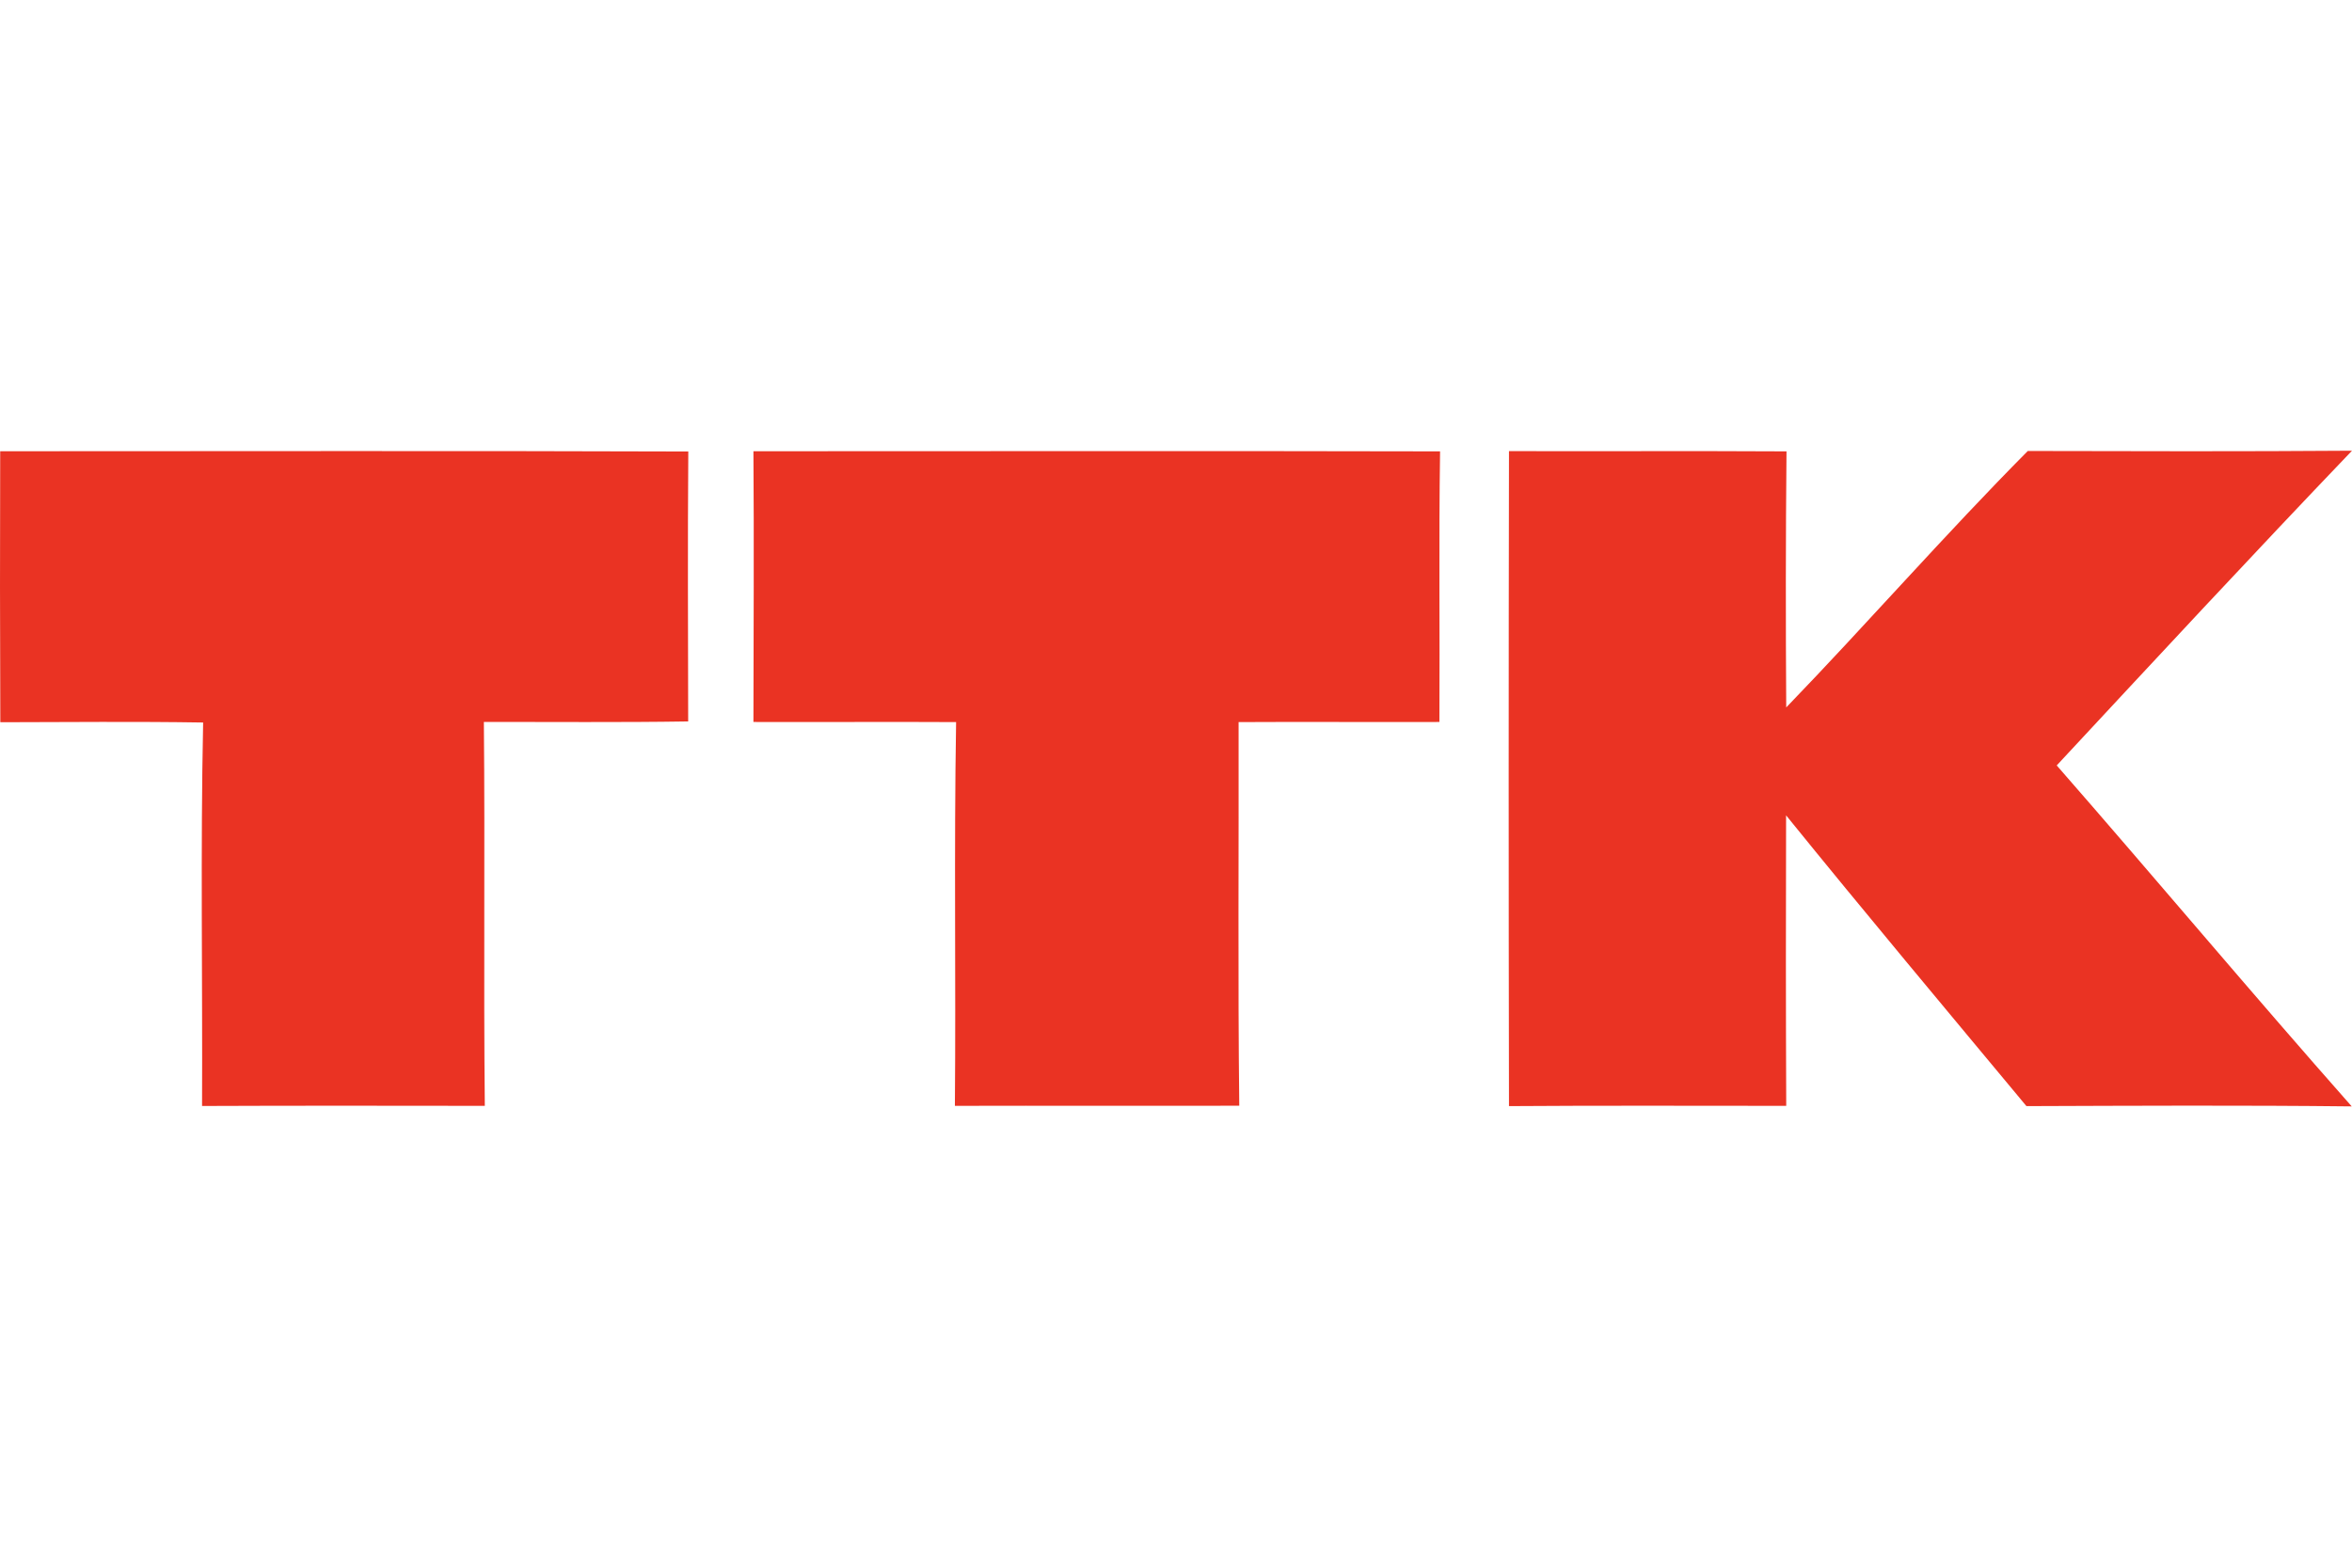
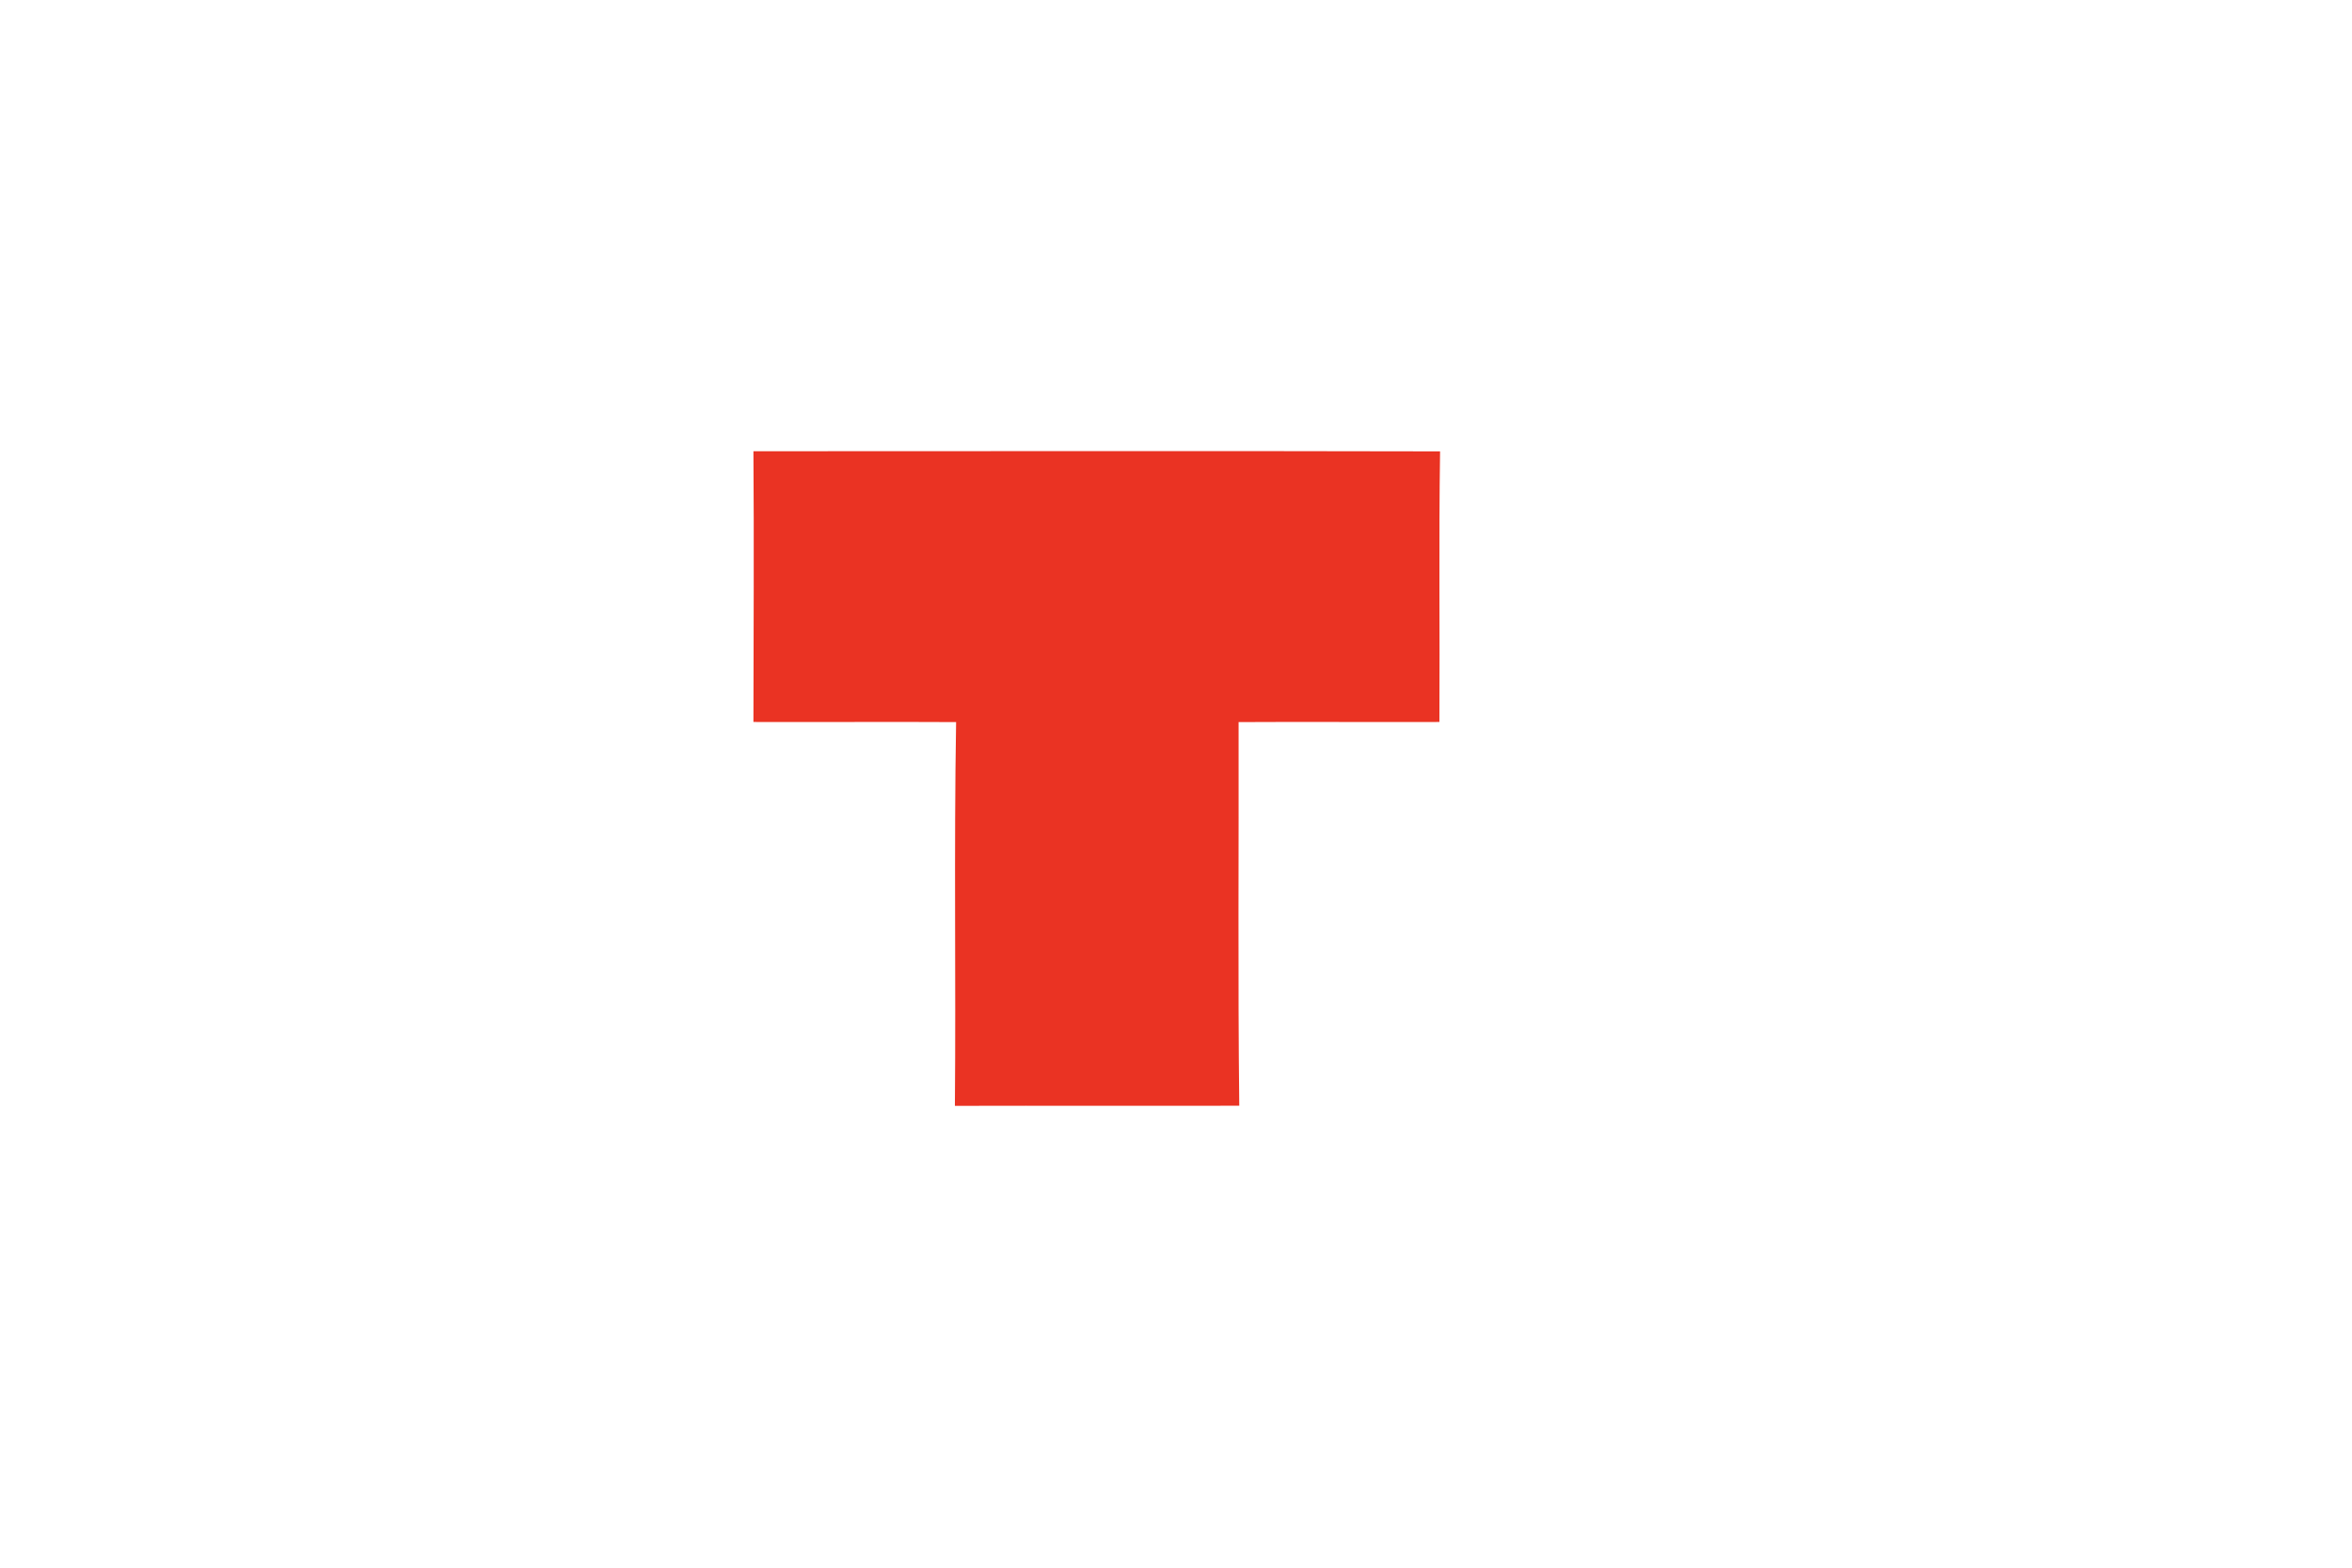
<svg xmlns="http://www.w3.org/2000/svg" width="120" height="80" viewBox="0 0 120 80" fill="none">
-   <path d="M0.01 23.027C11.717 23.027 23.417 23 35.117 23.041C35.083 27.635 35.104 32.228 35.111 36.815C31.636 36.87 28.162 36.836 24.687 36.843C24.749 43.373 24.667 49.903 24.735 56.432C19.929 56.426 15.116 56.419 10.309 56.439C10.337 49.916 10.227 43.393 10.364 36.87C6.917 36.815 3.463 36.849 0.016 36.856C-0.004 32.249 -0.004 27.642 0.01 23.027Z" fill="#EA3323" />
  <path d="M38.44 23.027C50.113 23.027 61.793 23.007 73.473 23.034C73.404 27.635 73.466 32.242 73.439 36.843C70.026 36.856 66.606 36.829 63.194 36.849C63.208 43.38 63.153 49.903 63.228 56.426C58.394 56.439 53.553 56.419 48.719 56.432C48.774 49.909 48.671 43.38 48.781 36.849C45.334 36.829 41.887 36.856 38.44 36.843C38.447 32.235 38.475 27.628 38.44 23.027Z" fill="#EA3323" />
-   <path d="M76.989 23.021C81.706 23.034 86.43 23.007 91.148 23.034C91.106 27.388 91.106 31.748 91.134 36.101C95.295 31.789 99.236 27.271 103.459 23.014C108.973 23.027 114.486 23.041 120 23C114.926 28.301 109.934 33.684 104.935 39.06C109.982 44.835 114.905 50.713 119.986 56.46C114.452 56.398 108.925 56.426 103.39 56.446C99.284 51.509 95.164 46.593 91.127 41.608C91.113 46.552 91.113 51.489 91.134 56.432C86.417 56.432 81.706 56.412 76.989 56.446C76.969 45.302 76.969 34.158 76.989 23.021Z" fill="#EA3323" />
</svg>